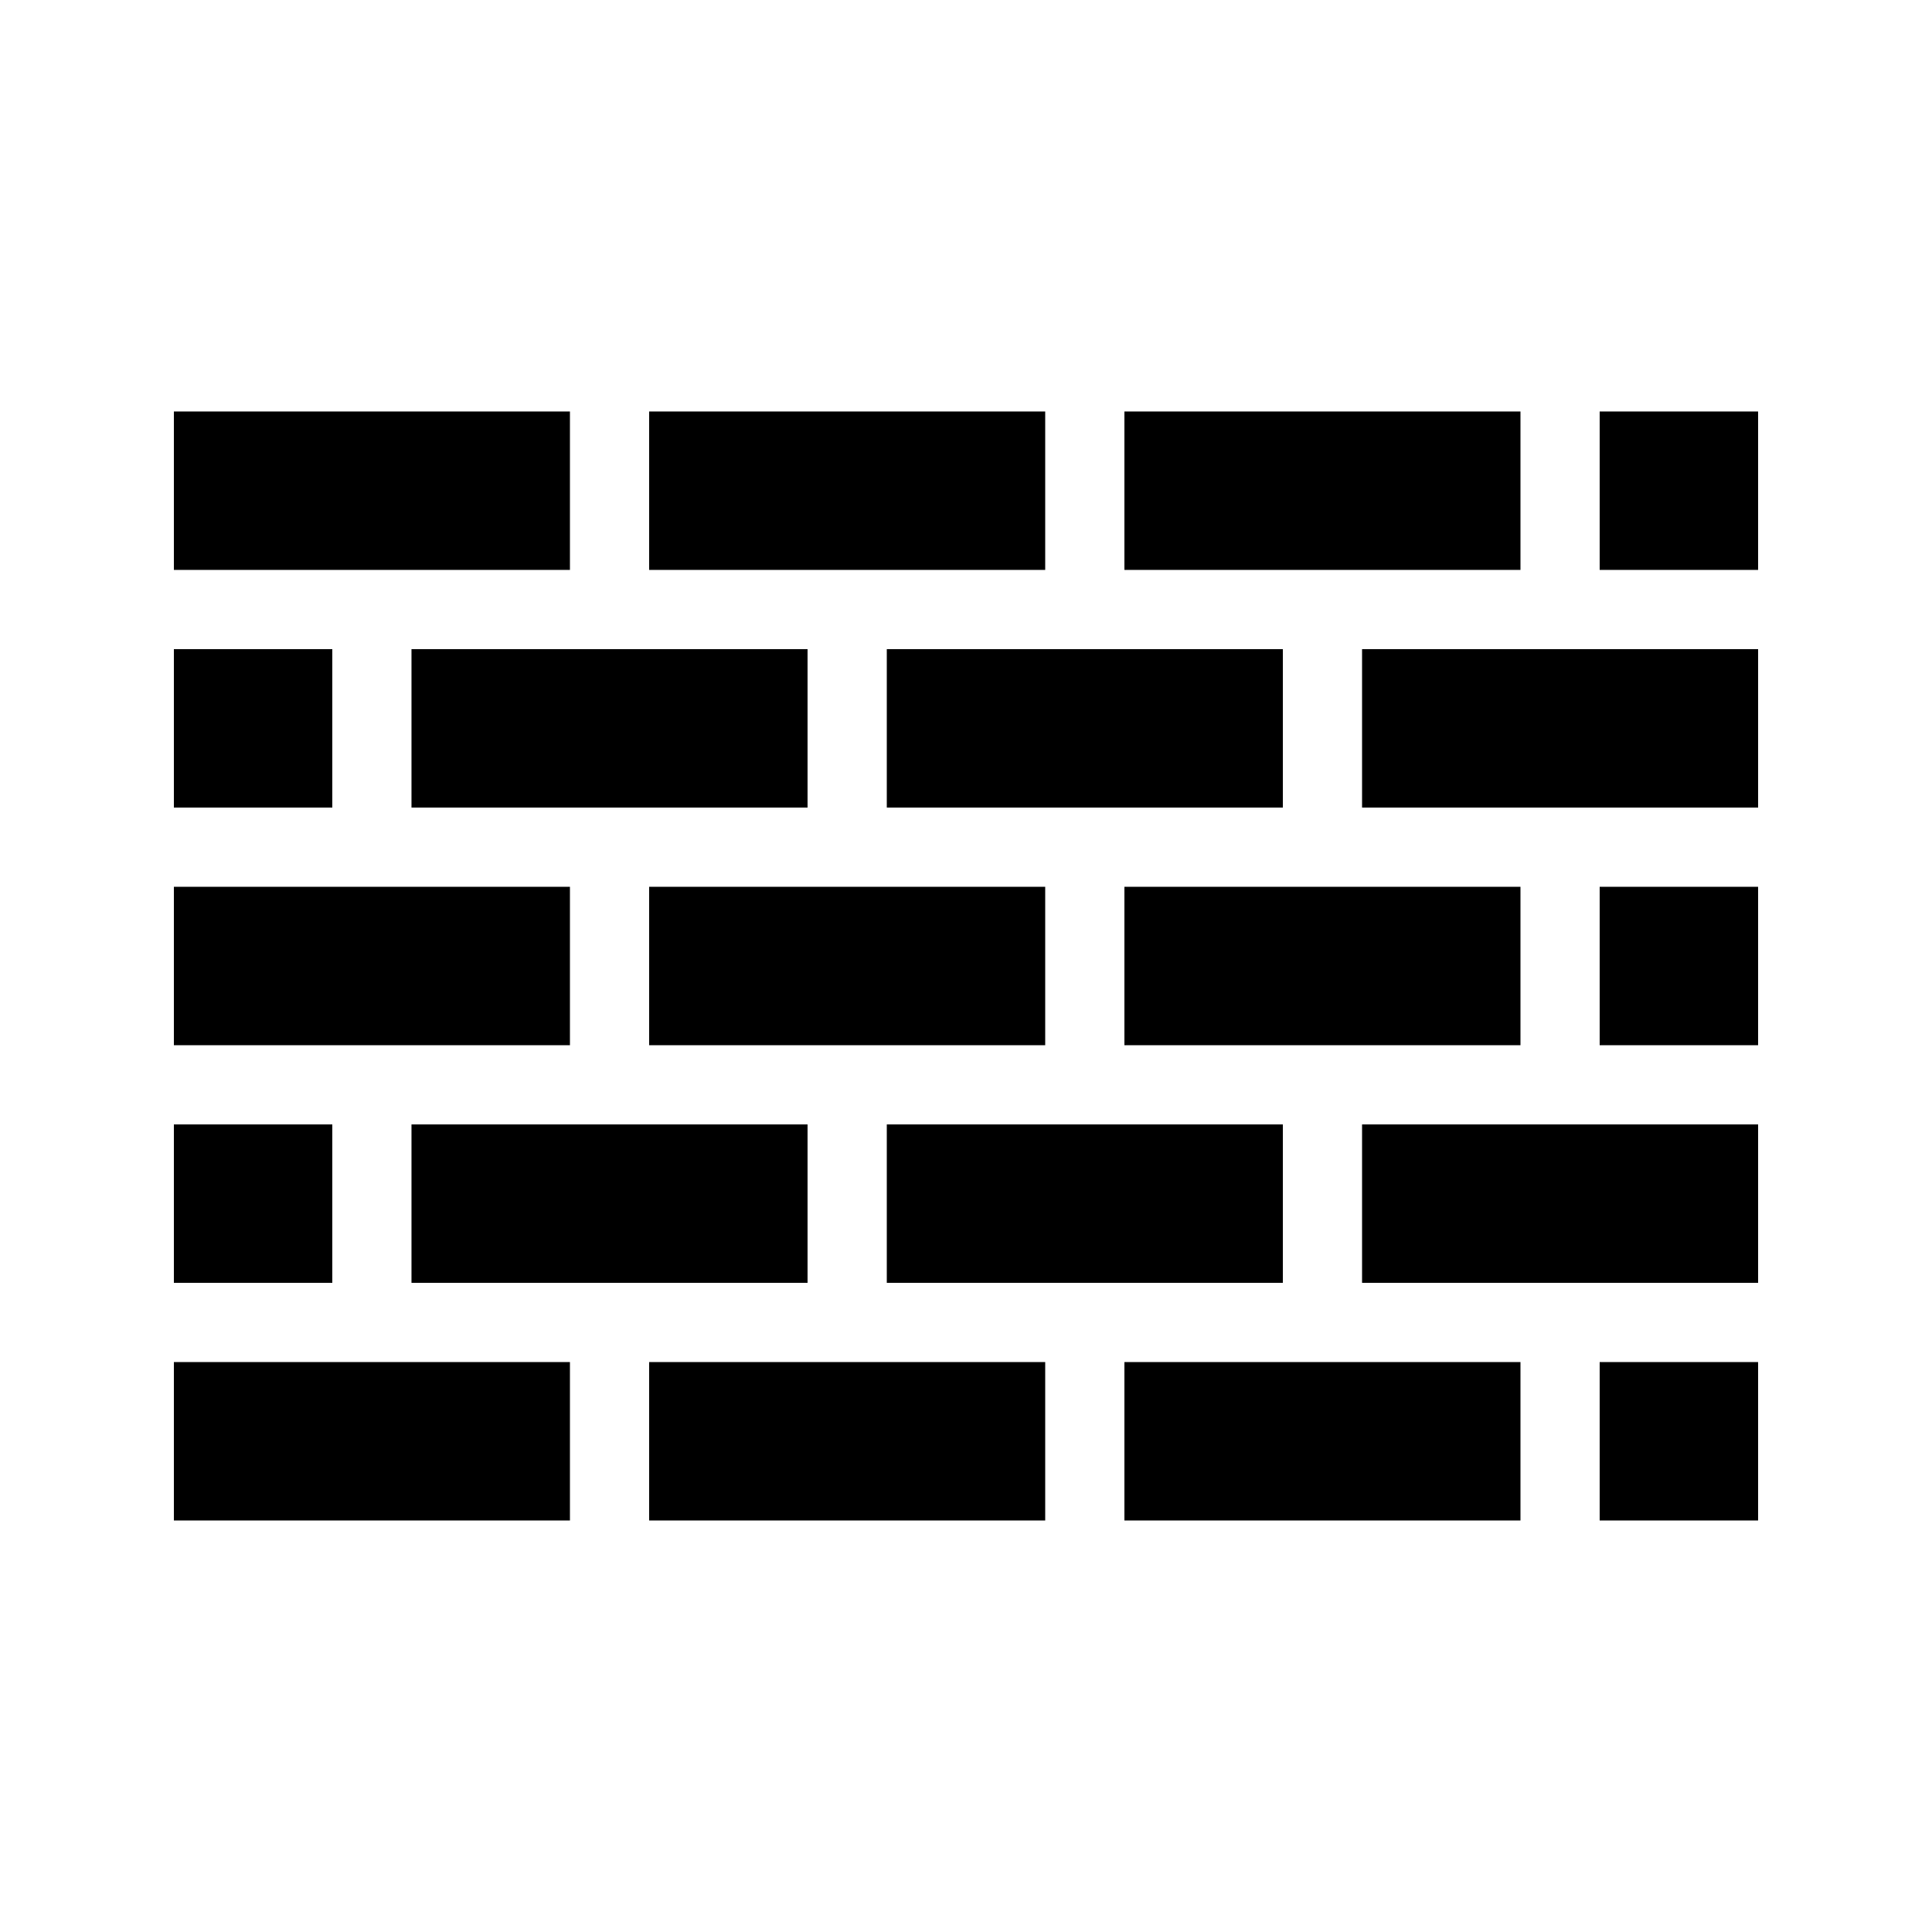
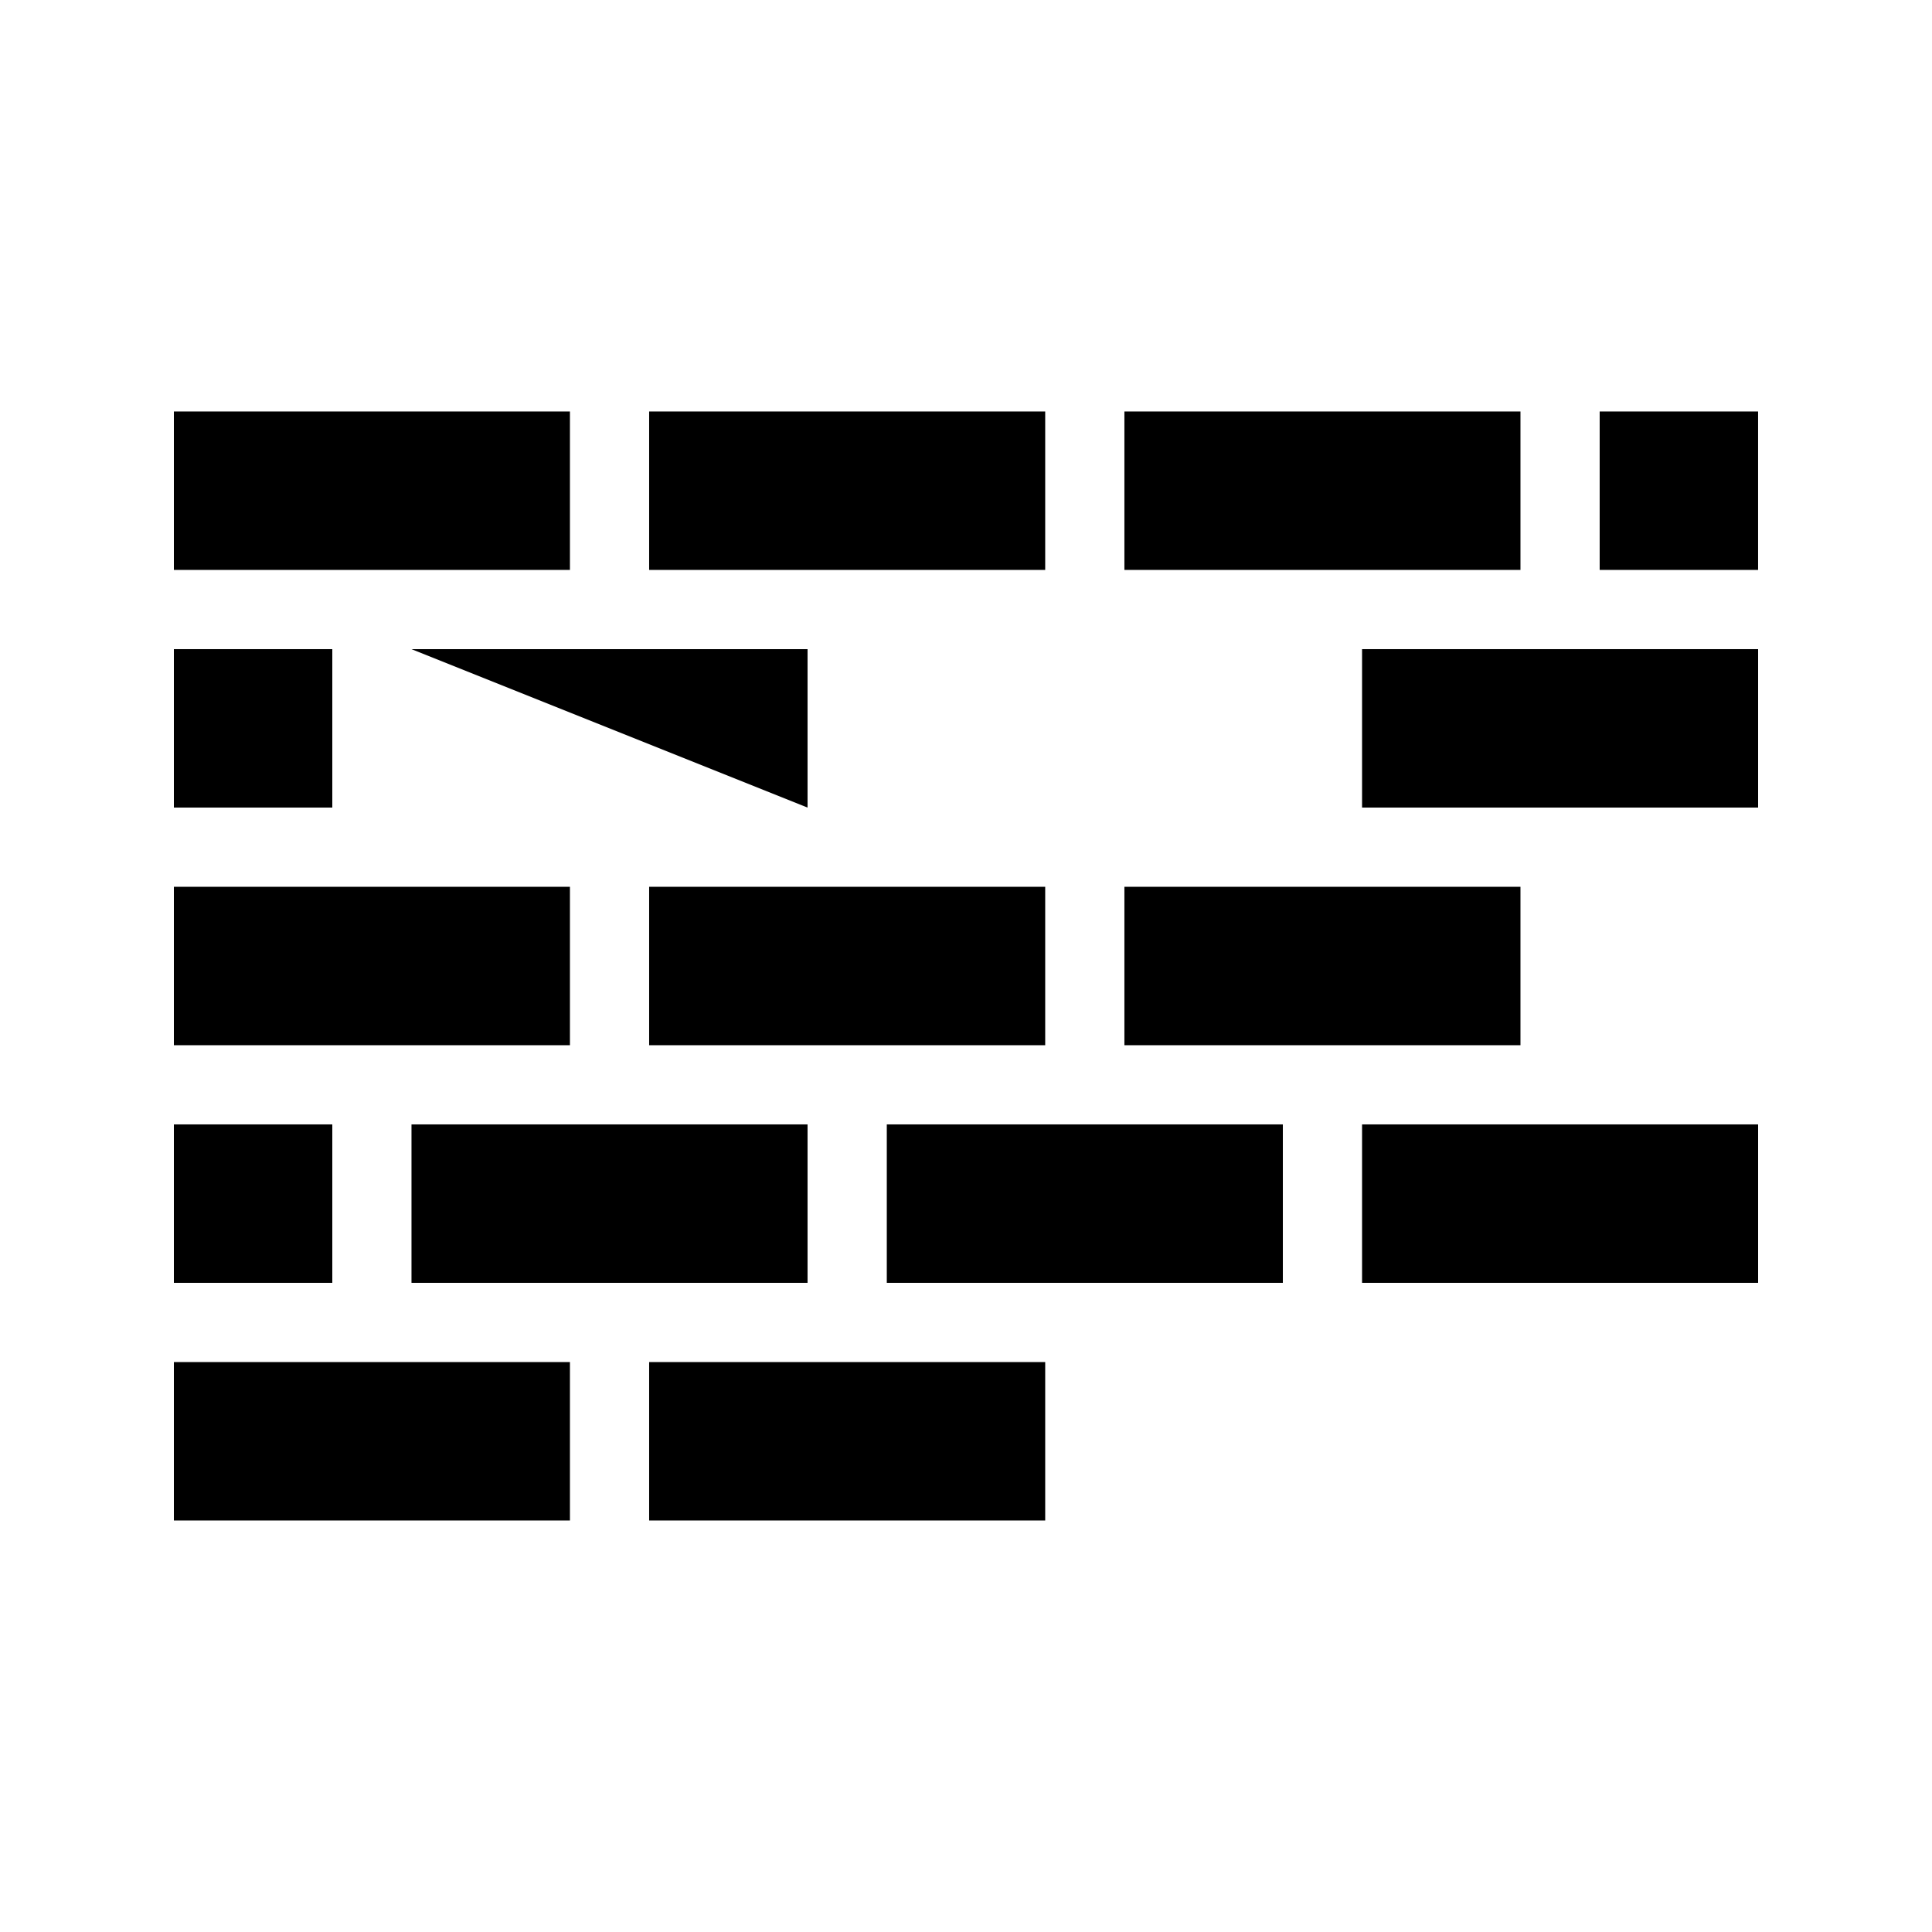
<svg xmlns="http://www.w3.org/2000/svg" fill="#000000" width="800px" height="800px" version="1.1" viewBox="144 144 512 512">
  <g>
    <path d="m190.08 316.03h41.984v41.984h-41.984z" />
    <path d="m190.08 379.01h104.96v41.984h-104.96z" />
    <path d="m567.93 253.05h41.984v41.984h-41.984z" />
    <path d="m504.96 316.03h104.96v41.984h-104.96z" />
    <path d="m190.08 504.96h104.96v41.984h-104.96z" />
    <path d="m190.08 441.98h41.984v41.984h-41.984z" />
    <path d="m190.08 253.05h104.96v41.984h-104.96z" />
    <path d="m504.96 441.98h104.96v41.984h-104.96z" />
-     <path d="m567.93 504.96h41.984v41.984h-41.984z" />
    <path d="m316.03 379.01h104.96v41.984h-104.96z" />
-     <path d="m441.98 504.96h104.96v41.984h-104.96z" />
-     <path d="m567.93 379.01h41.984v41.984h-41.984z" />
    <path d="m253.05 441.98h104.96v41.984h-104.96z" />
    <path d="m316.03 253.05h104.96v41.984h-104.96z" />
-     <path d="m253.05 316.03h104.96v41.984h-104.96z" />
+     <path d="m253.05 316.03h104.96v41.984z" />
    <path d="m441.98 253.05h104.96v41.984h-104.96z" />
-     <path d="m379.01 316.03h104.96v41.984h-104.96z" />
    <path d="m316.03 504.96h104.96v41.984h-104.96z" />
    <path d="m441.98 379.01h104.96v41.984h-104.96z" />
    <path d="m379.01 441.98h104.96v41.984h-104.96z" />
  </g>
</svg>